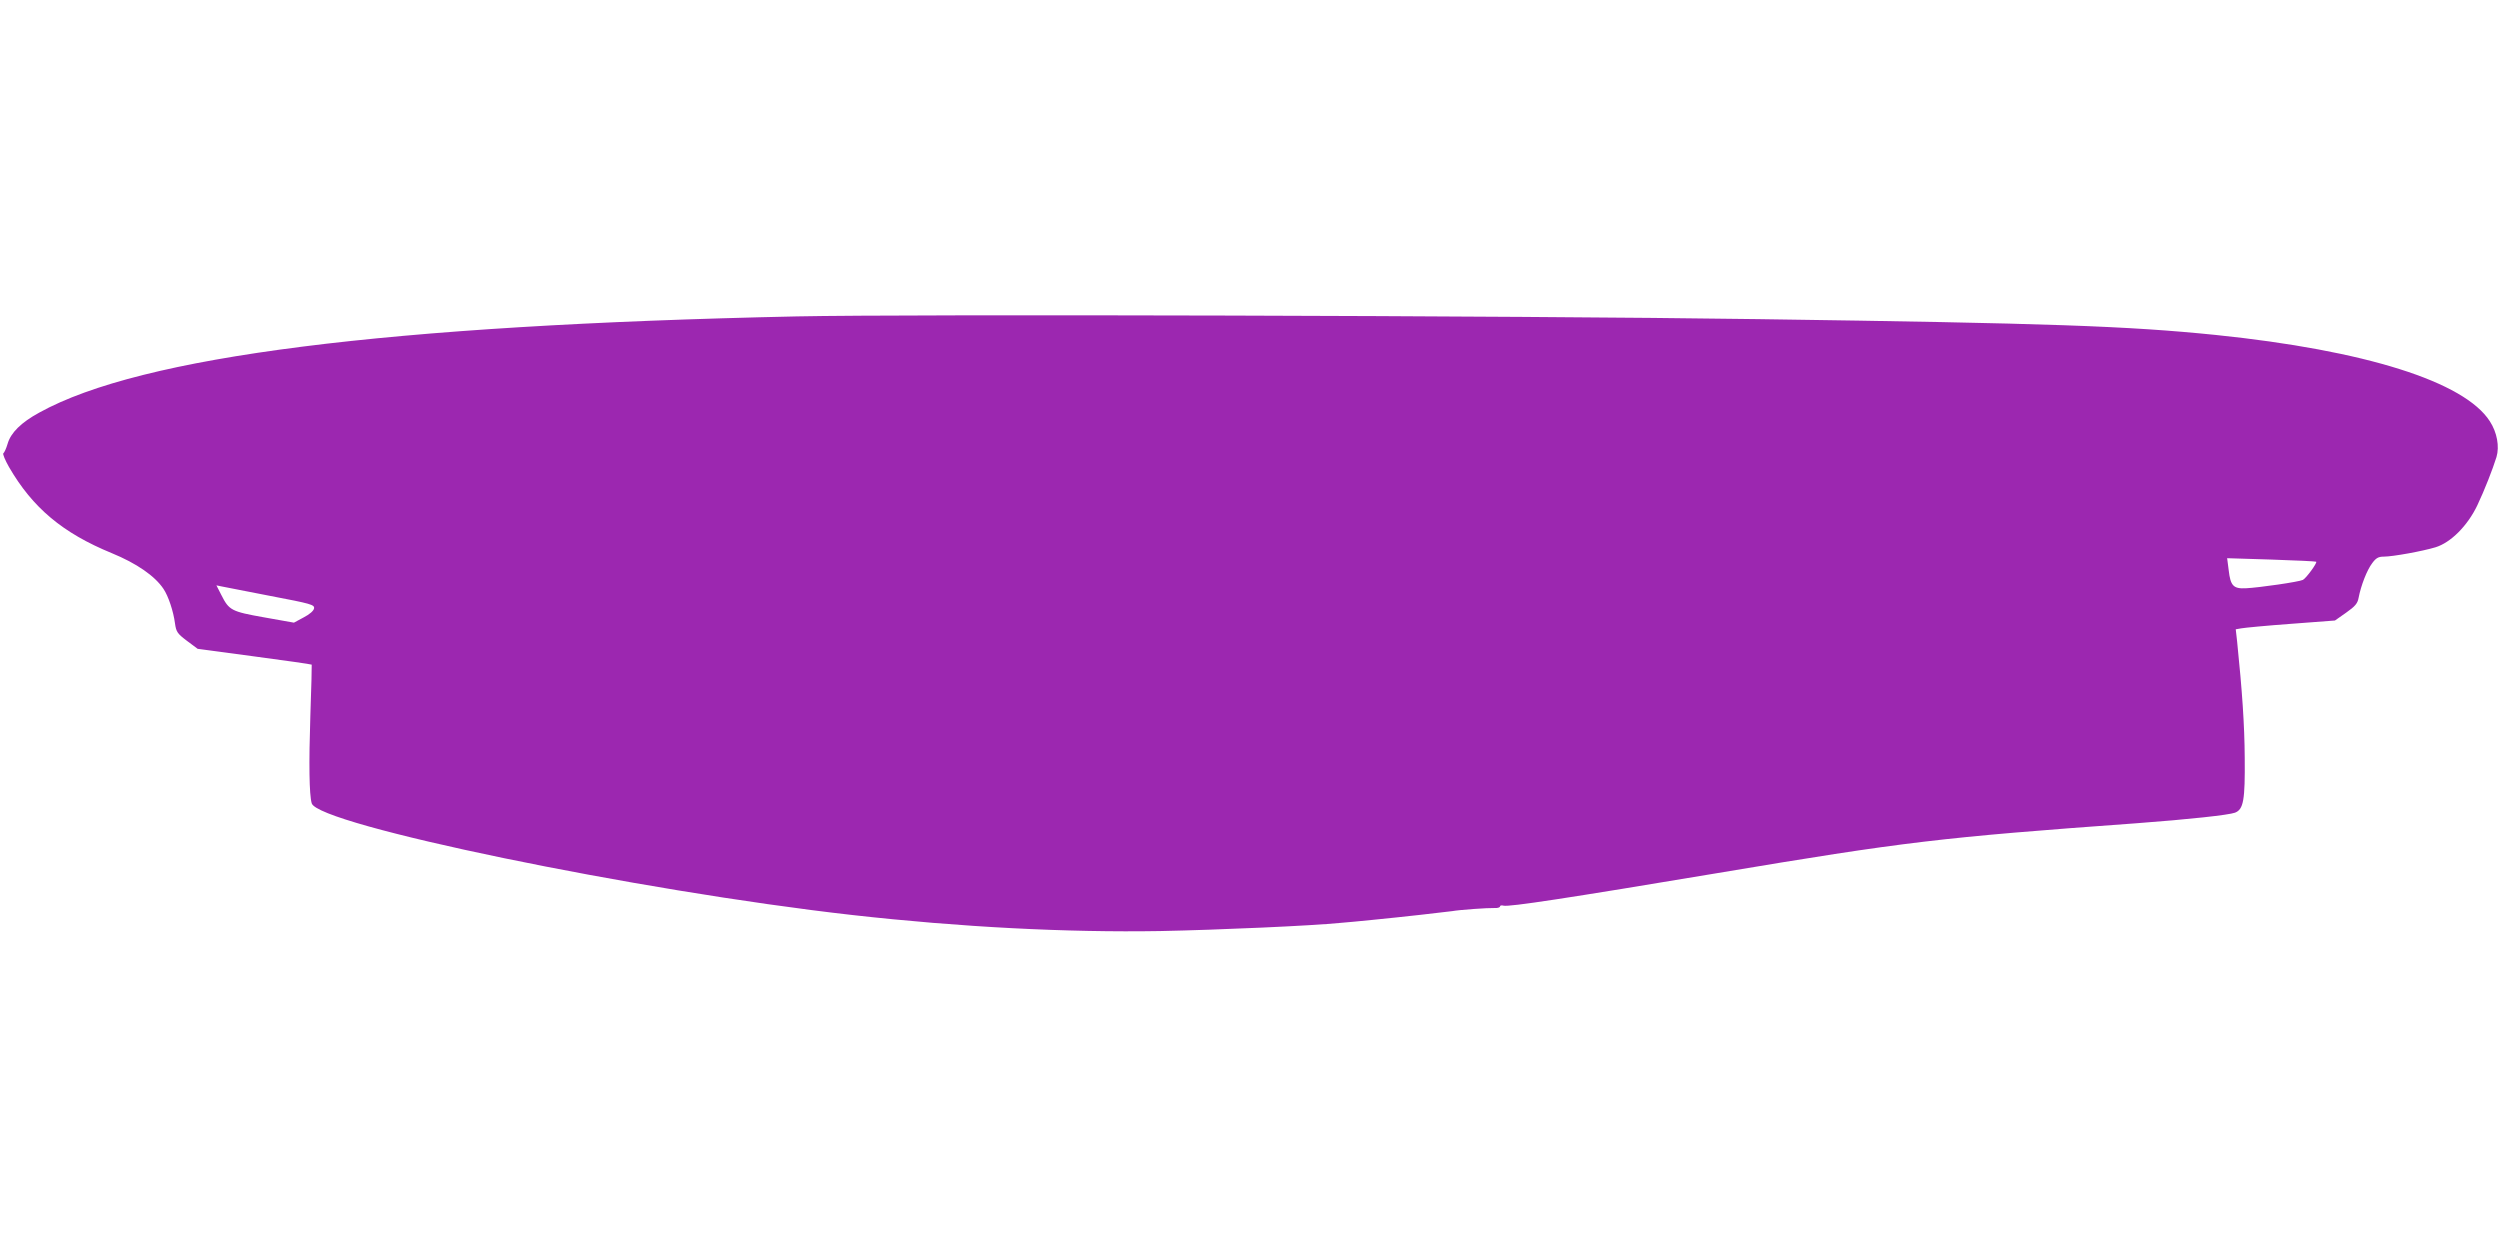
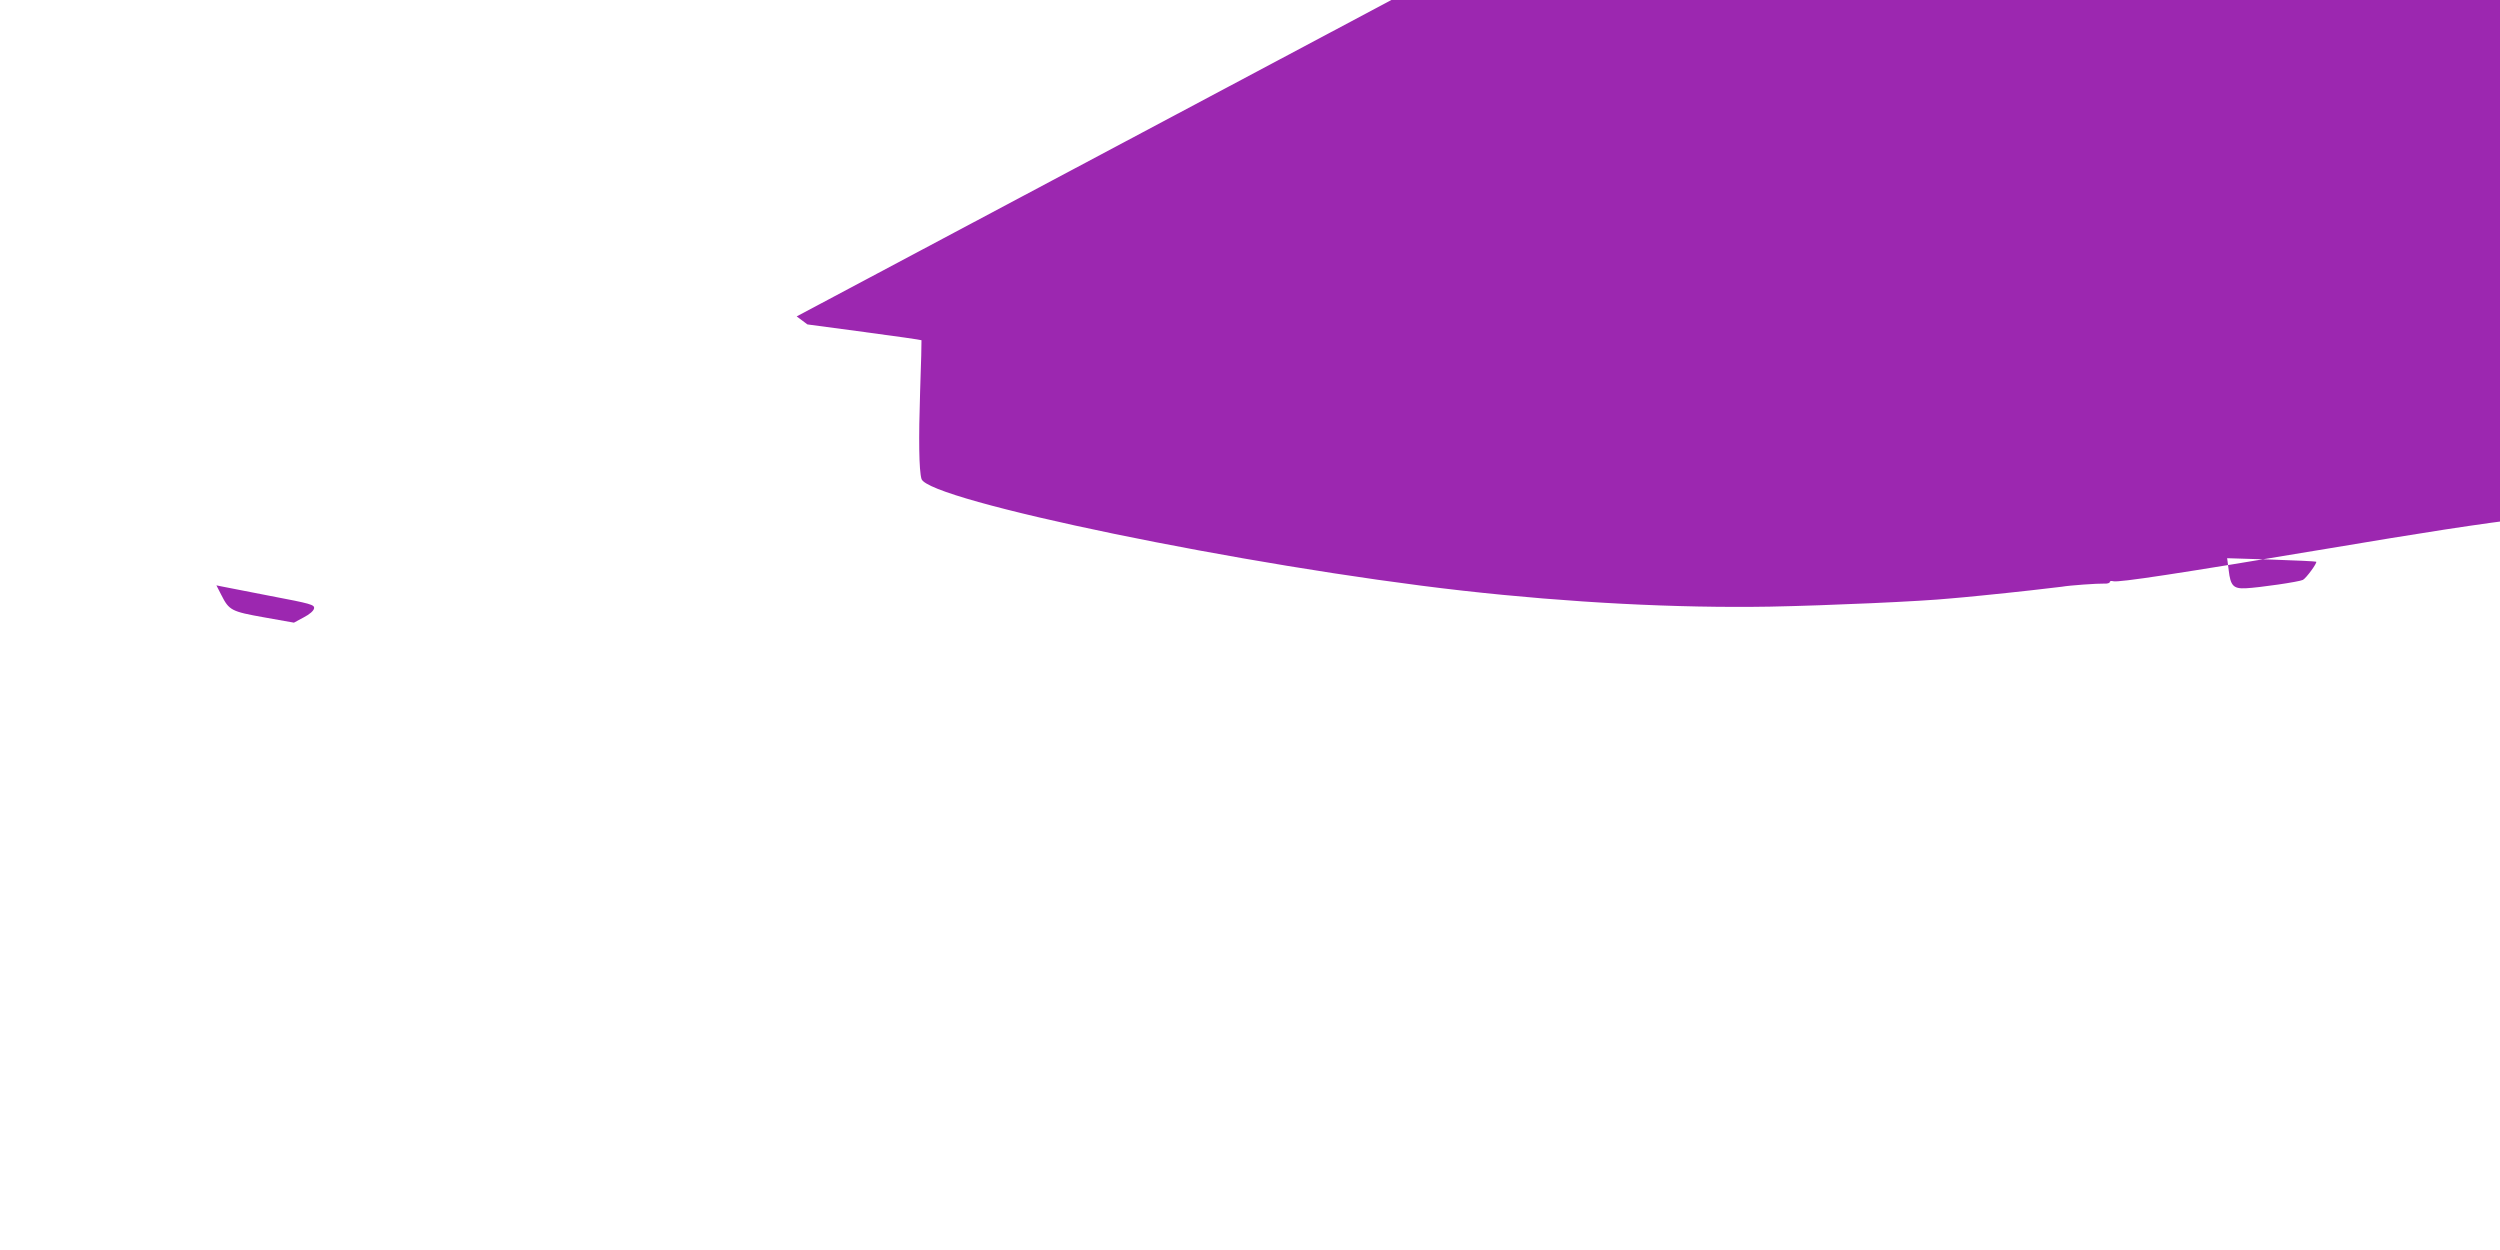
<svg xmlns="http://www.w3.org/2000/svg" version="1.0" width="1280pt" height="640pt" viewBox="0 0 1280 640" preserveAspectRatio="xMidYMid meet">
  <g transform="translate(0,640) scale(0.1,-0.1)" fill="#9c27b0" stroke="none">
-     <path d="M4079 4780 c-2102 -45 -3356 -204 -3877 -492 -94 -51 -147 -104 -163 -160 -7 -24 -17 -46 -22 -49 -4 -3 9 -35 29 -70 121 -209 275 -338 526 -441 127 -52 221 -117 265 -183 25 -37 51 -115 59 -177 6 -43 12 -52 61 -89 l55 -41 291 -39 c159 -21 291 -40 293 -42 1 -1 -2 -119 -7 -262 -8 -242 -6 -404 7 -448 33 -110 1668 -448 2769 -572 552 -62 1100 -90 1575 -82 302 6 777 27 925 42 28 2 100 9 160 15 154 15 374 40 410 45 39 7 182 17 218 16 15 -1 27 3 27 8 0 5 8 7 18 4 29 -7 325 38 1097 167 961 161 1138 182 2145 255 268 20 470 42 503 54 44 17 52 64 50 281 -1 168 -13 342 -39 596 l-7 62 29 5 c16 3 130 14 254 23 l225 17 57 40 c47 33 59 48 64 76 12 63 43 143 70 178 19 26 32 33 58 33 47 0 200 28 266 48 78 24 164 110 214 215 37 78 78 183 98 247 16 54 3 126 -34 183 -130 203 -637 363 -1403 442 -453 46 -848 60 -2340 81 -1242 18 -4348 26 -4926 14z m7780 -1256 c6 -6 -51 -84 -68 -93 -19 -10 -226 -40 -293 -43 -63 -3 -78 13 -87 92 l-8 62 226 -7 c124 -4 228 -9 230 -11z m-10476 -175 c210 -40 228 -45 225 -64 -2 -12 -22 -30 -53 -46 l-50 -27 -152 27 c-169 30 -180 36 -220 115 l-25 49 24 -5 c12 -3 126 -24 251 -49z" />
+     <path d="M4079 4780 l55 -41 291 -39 c159 -21 291 -40 293 -42 1 -1 -2 -119 -7 -262 -8 -242 -6 -404 7 -448 33 -110 1668 -448 2769 -572 552 -62 1100 -90 1575 -82 302 6 777 27 925 42 28 2 100 9 160 15 154 15 374 40 410 45 39 7 182 17 218 16 15 -1 27 3 27 8 0 5 8 7 18 4 29 -7 325 38 1097 167 961 161 1138 182 2145 255 268 20 470 42 503 54 44 17 52 64 50 281 -1 168 -13 342 -39 596 l-7 62 29 5 c16 3 130 14 254 23 l225 17 57 40 c47 33 59 48 64 76 12 63 43 143 70 178 19 26 32 33 58 33 47 0 200 28 266 48 78 24 164 110 214 215 37 78 78 183 98 247 16 54 3 126 -34 183 -130 203 -637 363 -1403 442 -453 46 -848 60 -2340 81 -1242 18 -4348 26 -4926 14z m7780 -1256 c6 -6 -51 -84 -68 -93 -19 -10 -226 -40 -293 -43 -63 -3 -78 13 -87 92 l-8 62 226 -7 c124 -4 228 -9 230 -11z m-10476 -175 c210 -40 228 -45 225 -64 -2 -12 -22 -30 -53 -46 l-50 -27 -152 27 c-169 30 -180 36 -220 115 l-25 49 24 -5 c12 -3 126 -24 251 -49z" />
  </g>
</svg>